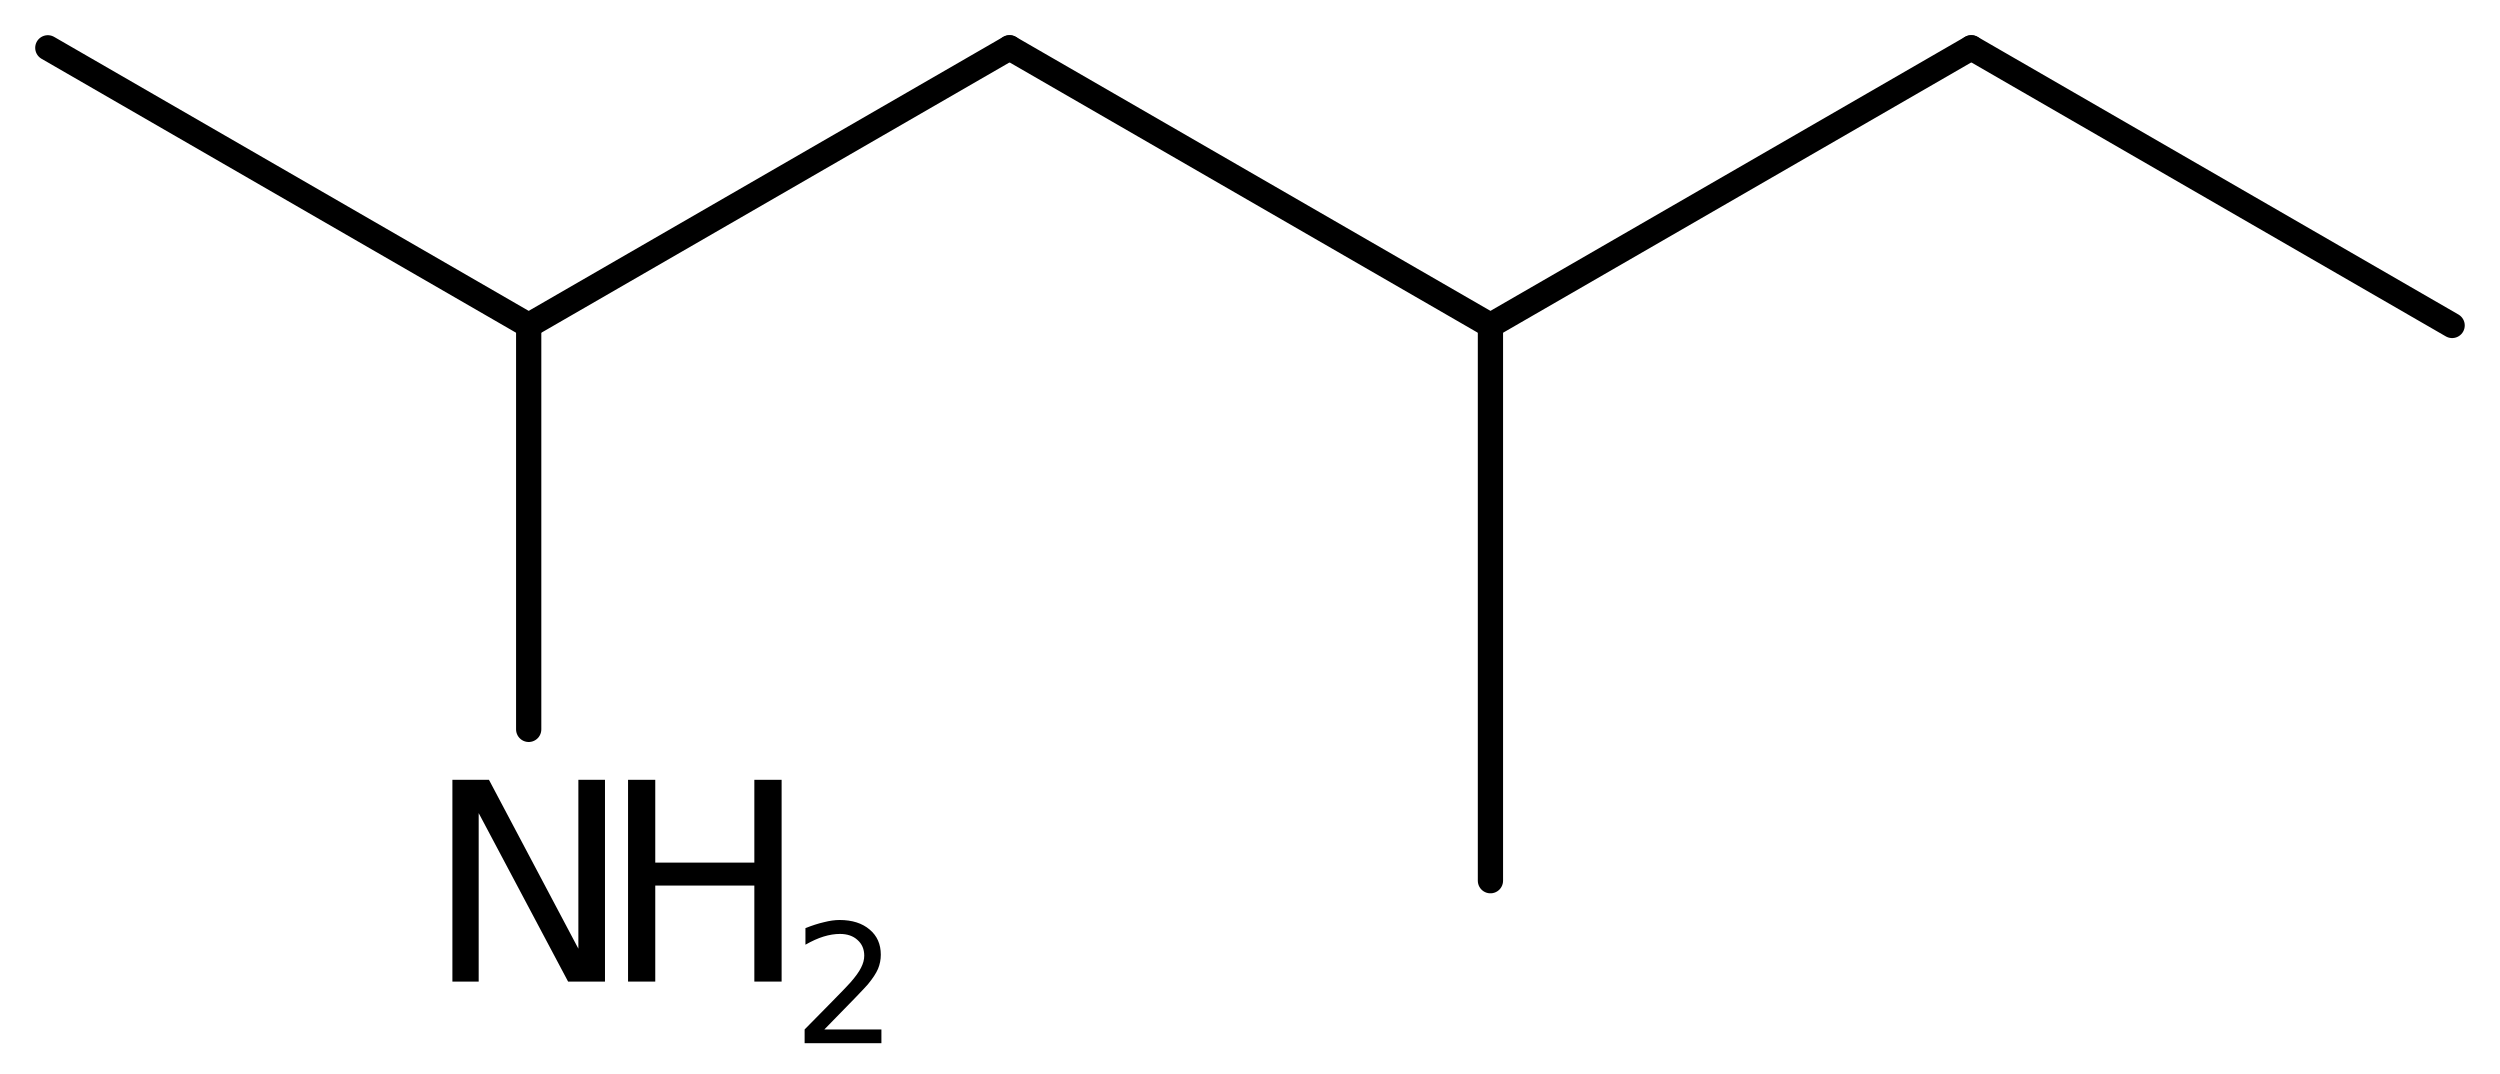
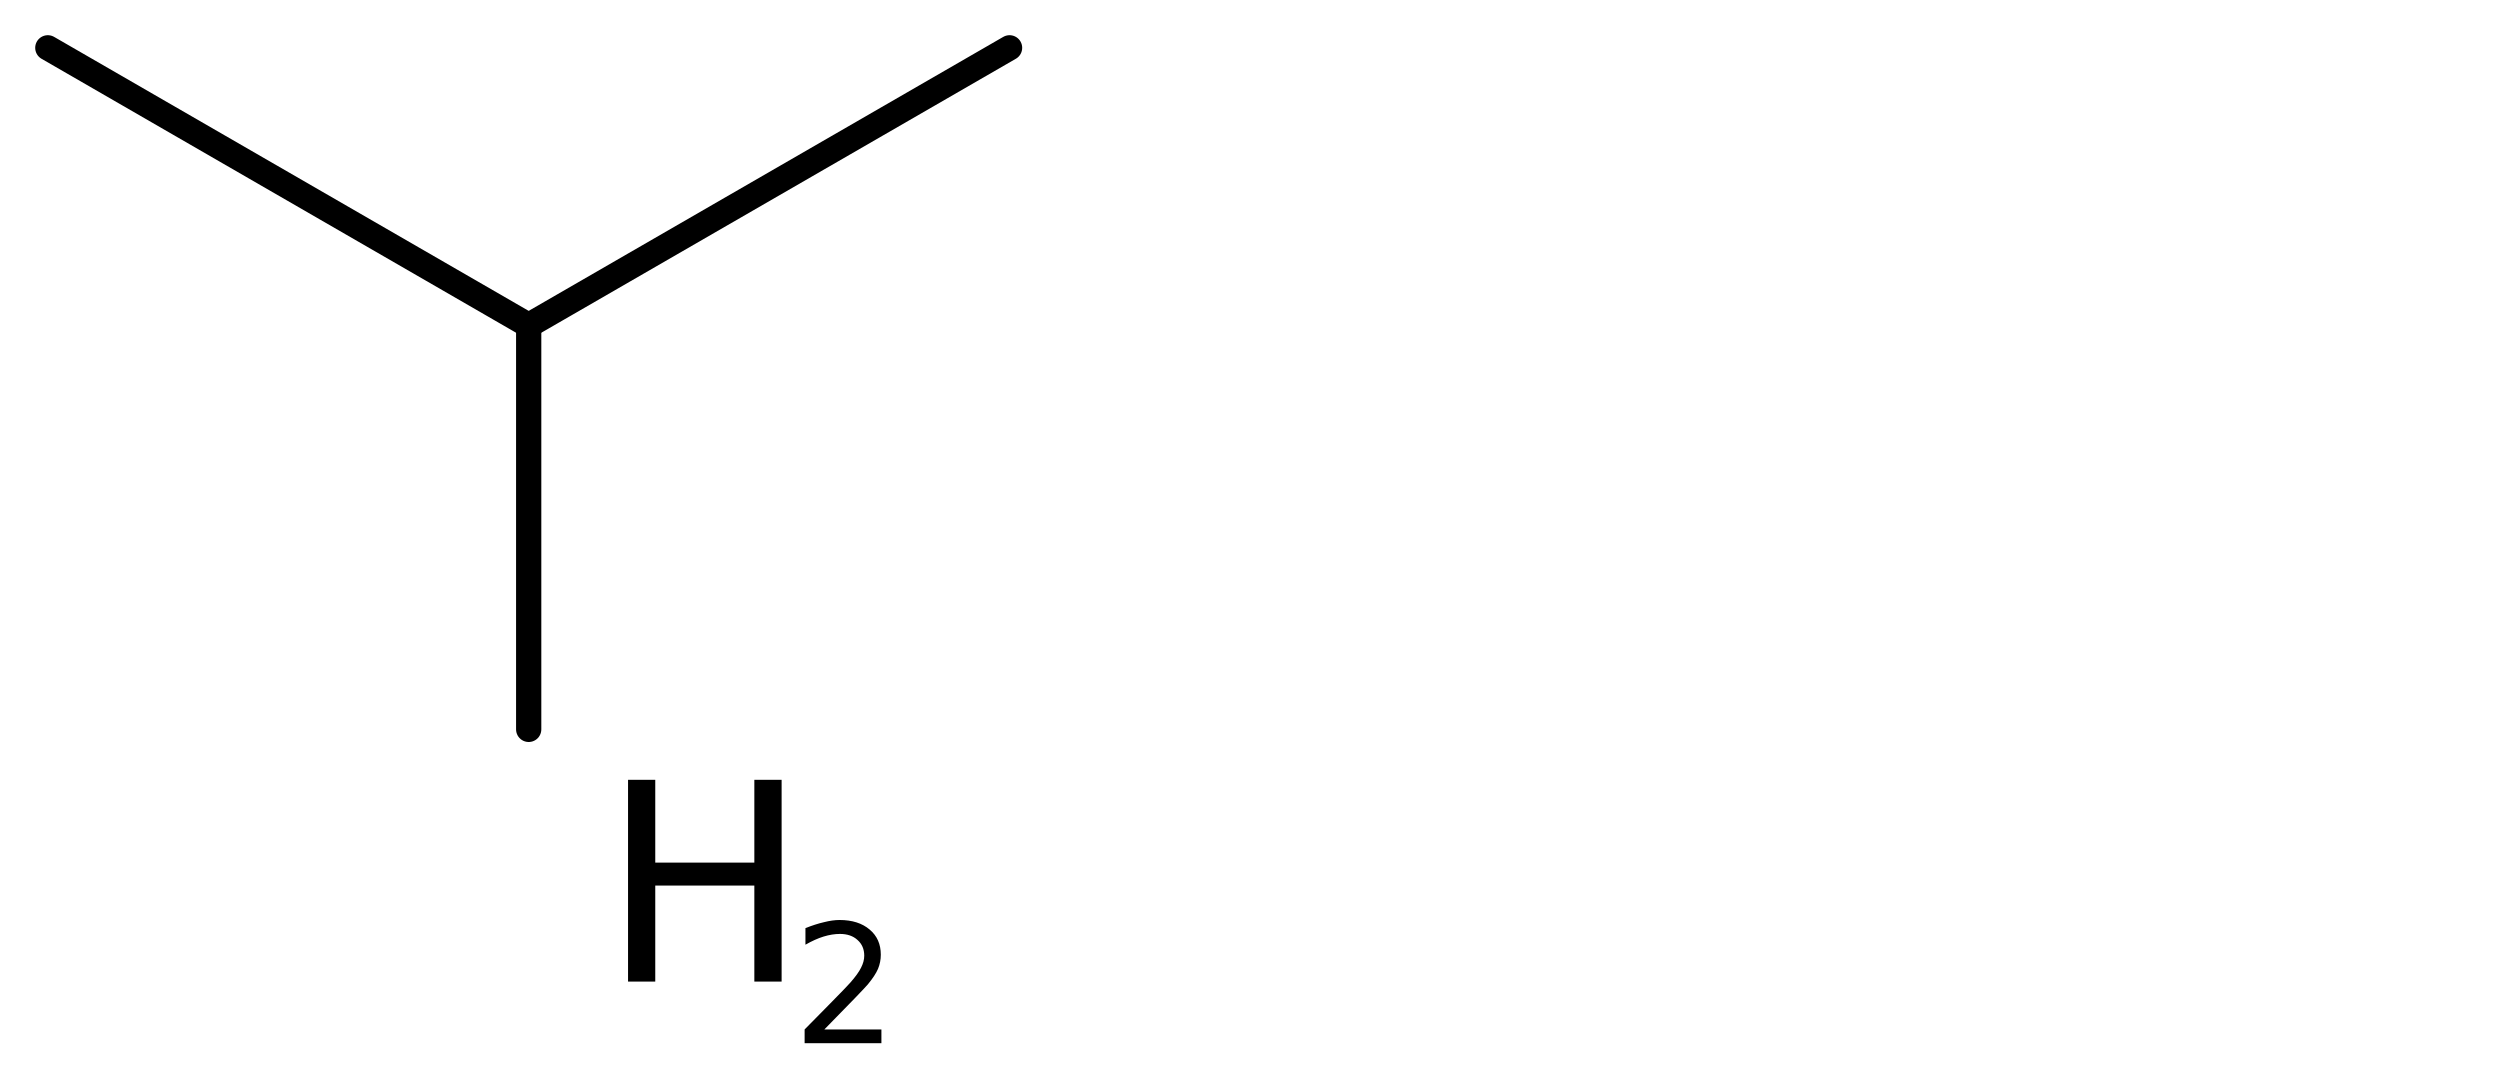
<svg xmlns="http://www.w3.org/2000/svg" version="1.2" width="45.745mm" height="19.649mm" viewBox="0 0 45.745 19.649">
  <desc>Generated by the Chemistry Development Kit (http://github.com/cdk)</desc>
  <g stroke-linecap="round" stroke-linejoin="round" stroke="#000000" stroke-width=".462" fill="#000000">
    <rect x=".0" y=".0" width="46.0" height="20.0" fill="#FFFFFF" stroke="none" />
    <g id="mol1" class="mol">
-       <line id="mol1bnd1" class="bond" x1="44.869" y1="5.955" x2="36.071" y2=".875" />
-       <line id="mol1bnd2" class="bond" x1="36.071" y1=".875" x2="27.272" y2="5.955" />
-       <line id="mol1bnd3" class="bond" x1="27.272" y1="5.955" x2="27.272" y2="16.115" />
-       <line id="mol1bnd4" class="bond" x1="27.272" y1="5.955" x2="18.473" y2=".875" />
      <line id="mol1bnd5" class="bond" x1="18.473" y1=".875" x2="9.674" y2="5.955" />
      <line id="mol1bnd6" class="bond" x1="9.674" y1="5.955" x2=".875" y2=".875" />
      <line id="mol1bnd7" class="bond" x1="9.674" y1="5.955" x2="9.674" y2="13.346" />
      <g id="mol1atm8" class="atom">
-         <path d="M8.278 14.269h.669l1.636 3.09v-3.09h.487v3.692h-.675l-1.636 -3.083v3.083h-.481v-3.692z" stroke="none" />
        <path d="M11.492 14.269h.498v1.515h1.813v-1.515h.499v3.692h-.499v-1.757h-1.813v1.757h-.498v-3.692z" stroke="none" />
        <path d="M15.084 18.837h1.044v.252h-1.405v-.252q.172 -.175 .464 -.471q.295 -.299 .372 -.386q.142 -.161 .197 -.274q.058 -.113 .058 -.219q.0 -.179 -.124 -.288q-.12 -.11 -.321 -.11q-.142 .0 -.299 .048q-.153 .047 -.332 .149v-.303q.182 -.073 .339 -.109q.157 -.04 .285 -.04q.346 -.0 .551 .175q.204 .171 .204 .46q.0 .135 -.051 .259q-.051 .12 -.186 .284q-.037 .044 -.237 .252q-.197 .205 -.559 .573z" stroke="none" />
      </g>
    </g>
  </g>
</svg>